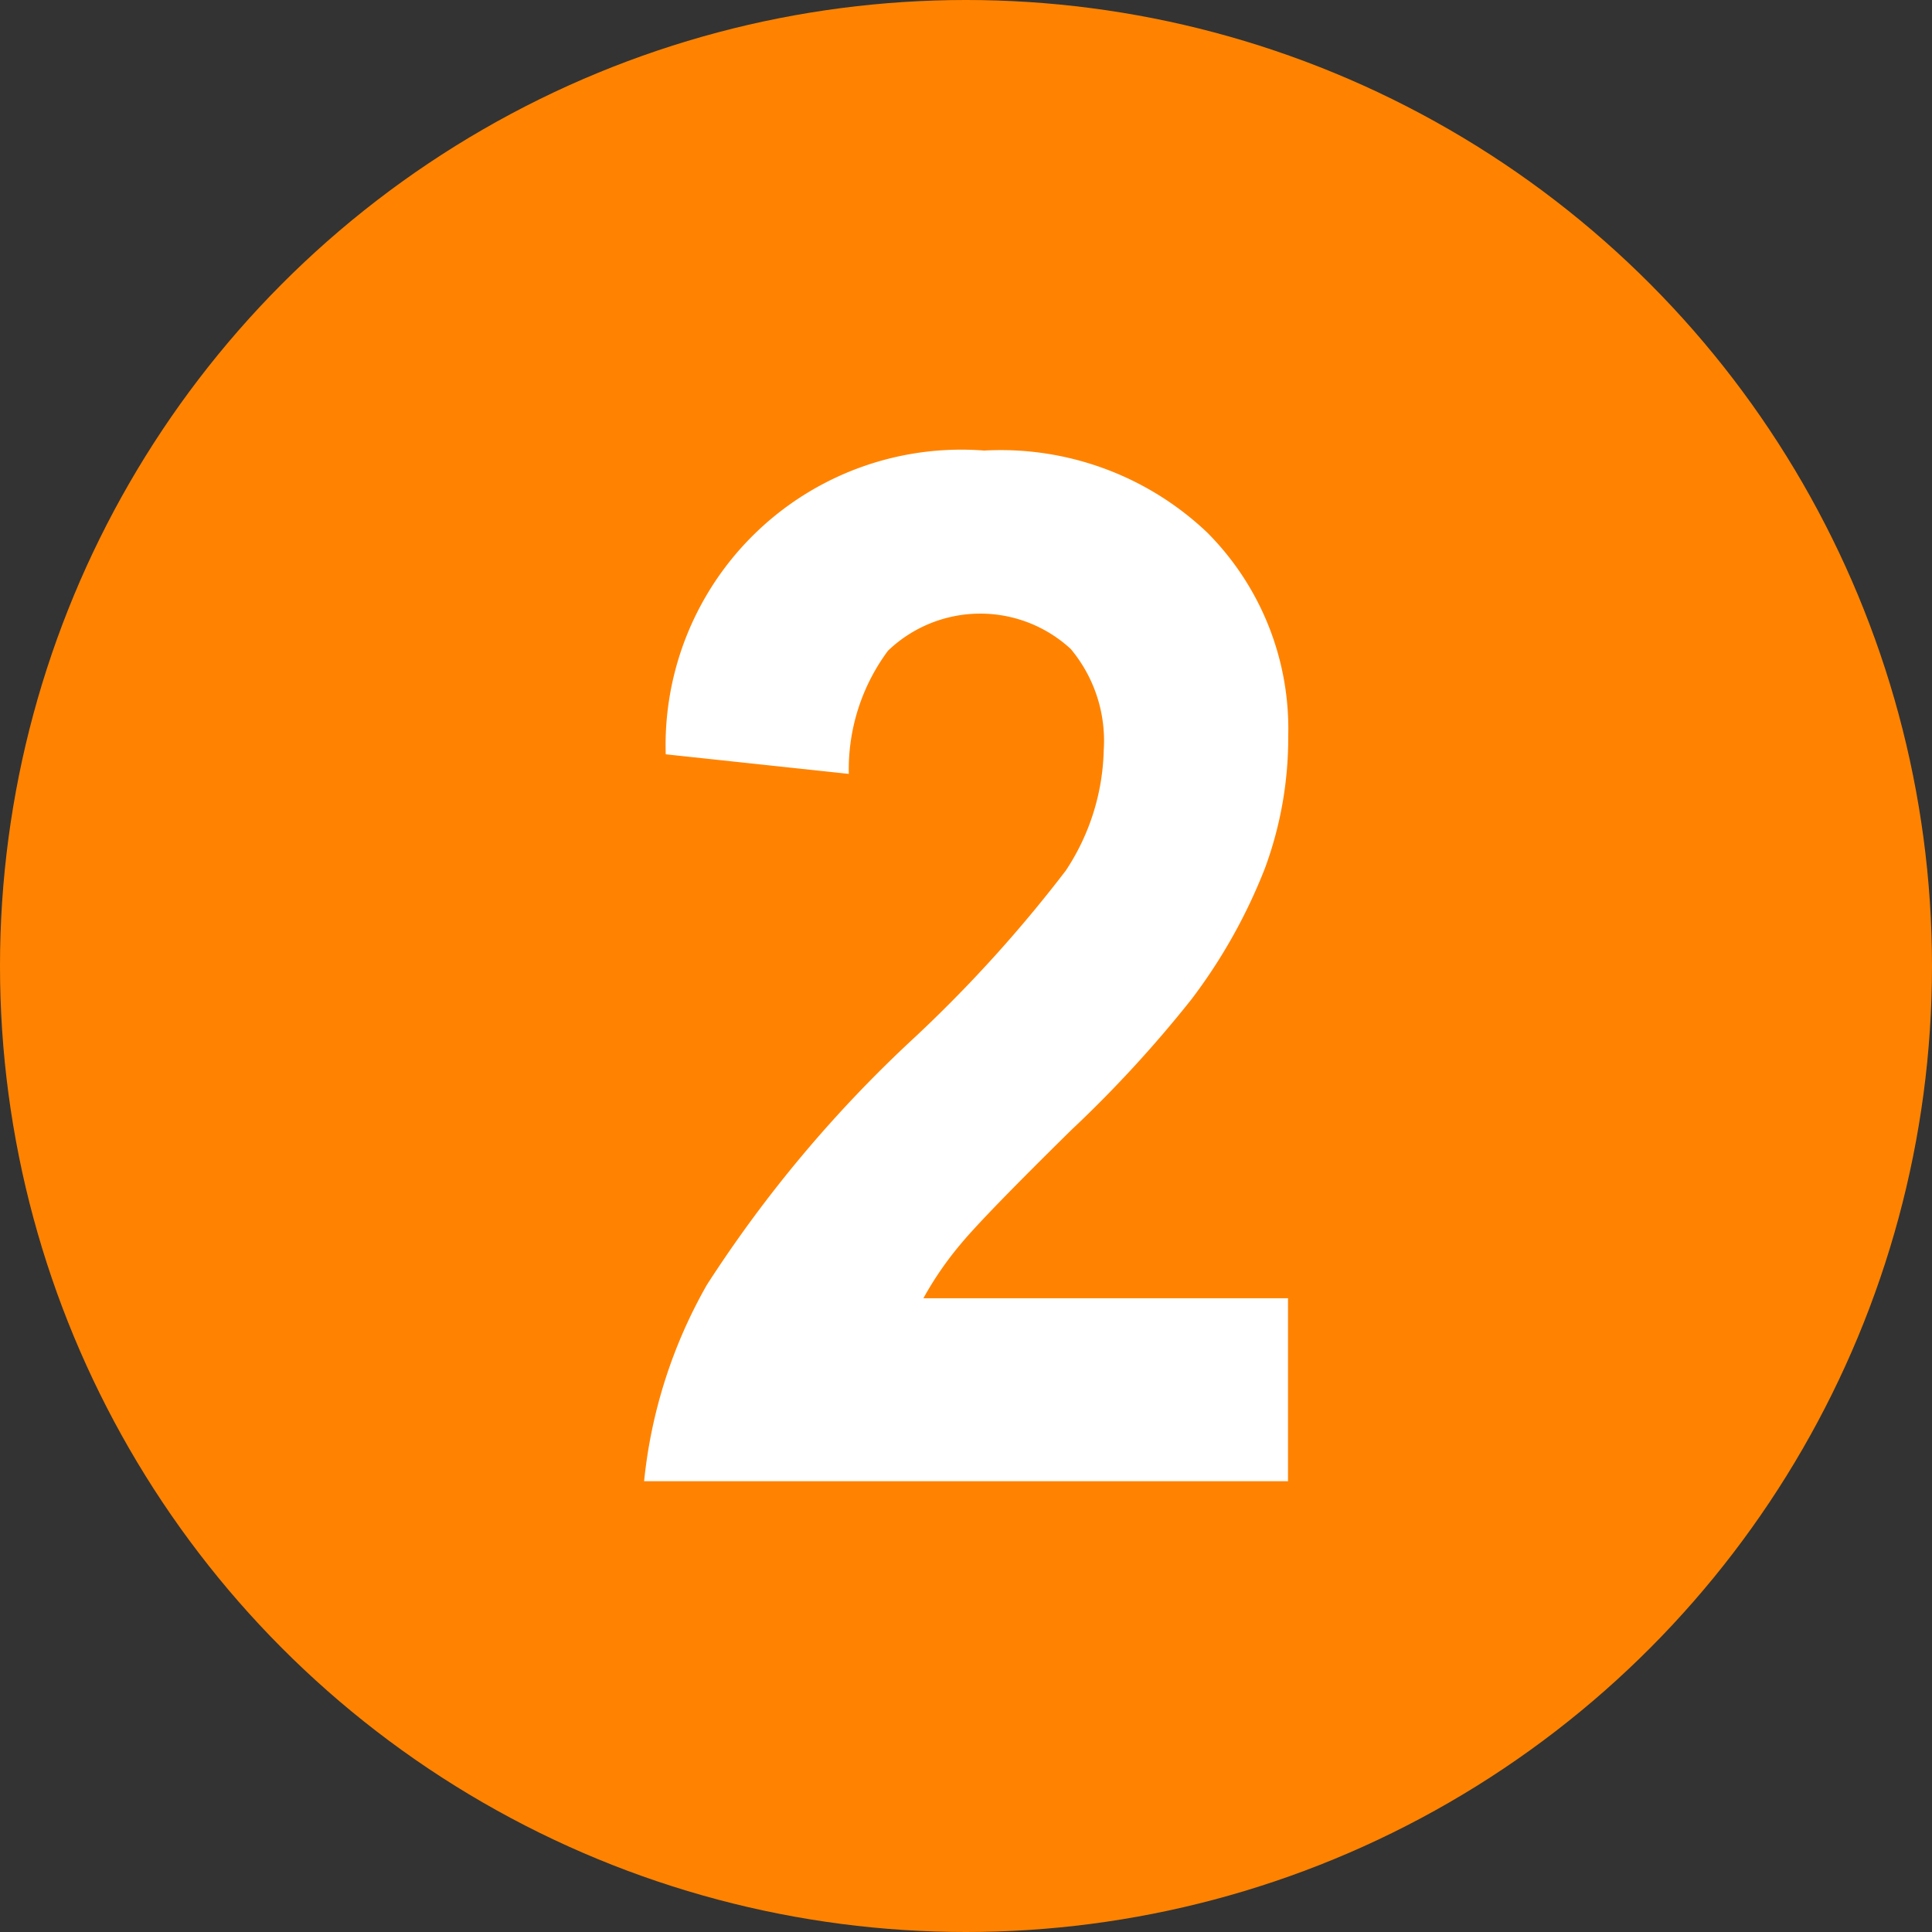
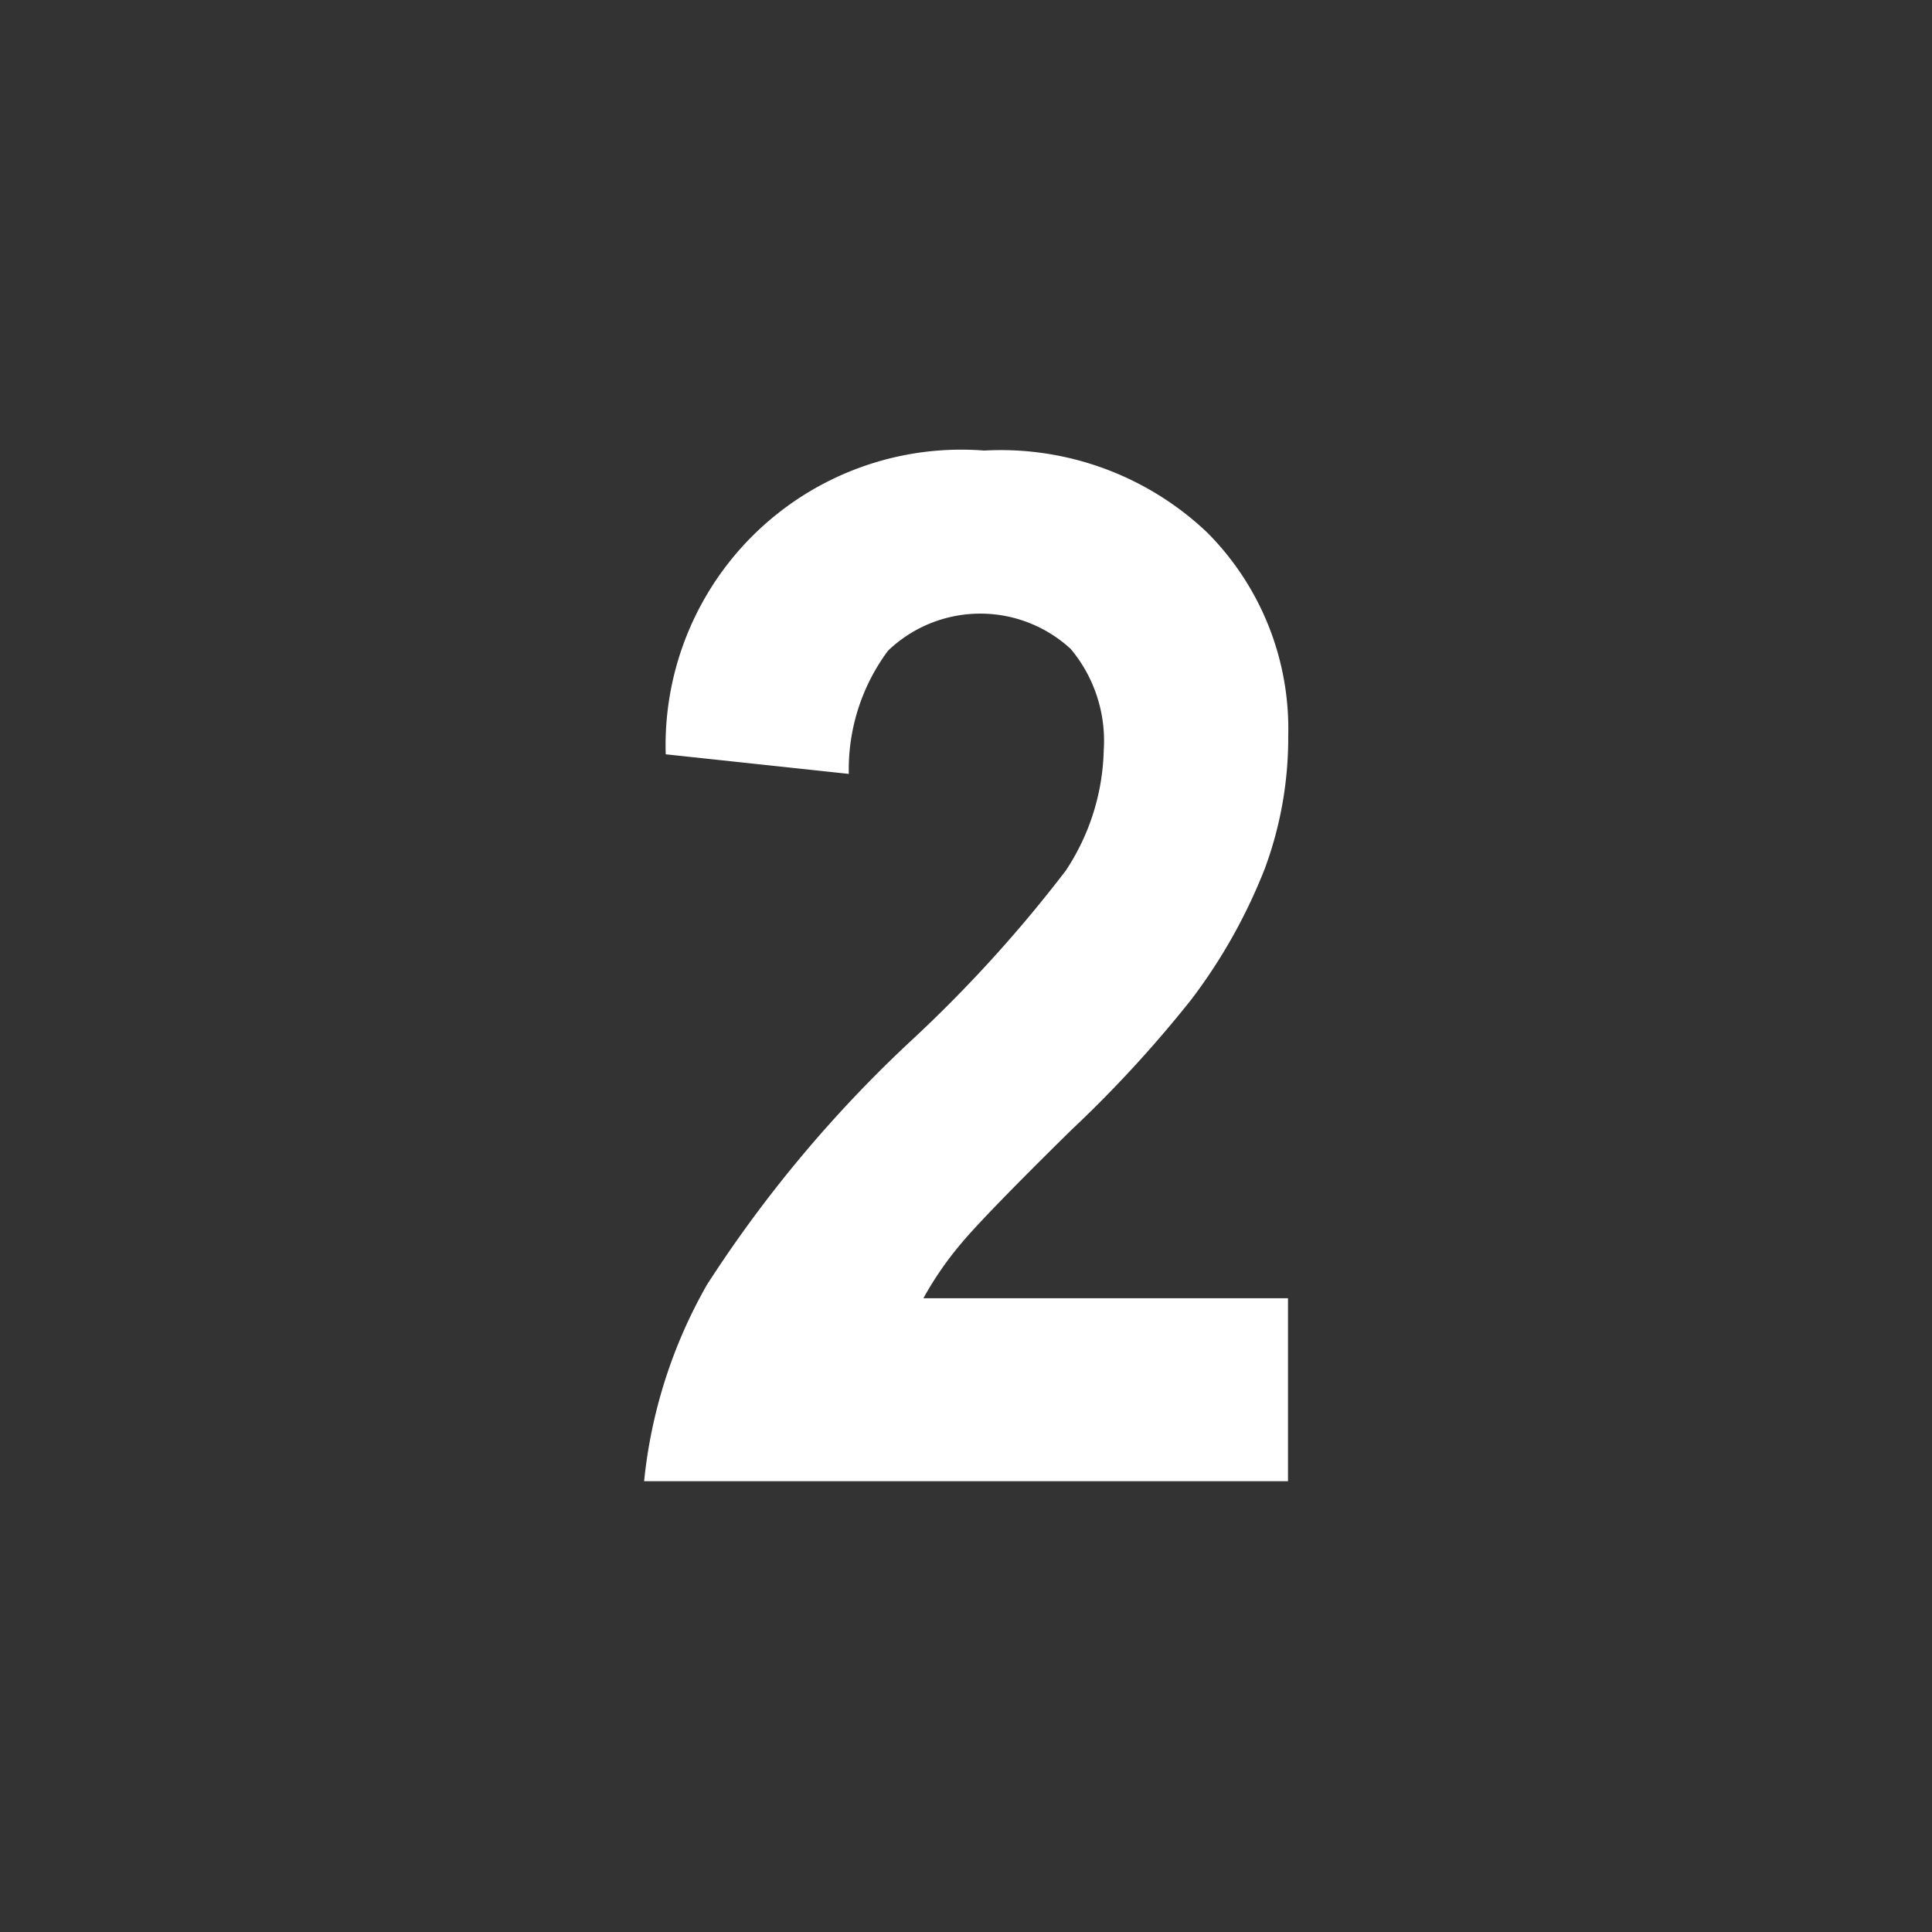
<svg xmlns="http://www.w3.org/2000/svg" id="Group_47" data-name="Group 47" width="34.506" height="34.506" viewBox="0 0 34.506 34.506">
  <rect x="0" y="0" width="34.506" height="34.506" fill="#333333" stroke="none" />
-   <ellipse id="Ellipse_2" data-name="Ellipse 2" cx="17.253" cy="17.253" rx="17.253" ry="17.253" transform="translate(0)" fill="#ff8300" />
  <path id="Path_249" data-name="Path 249" d="M1536.808,846.645v3.263h-11.5a8.874,8.874,0,0,1,1.121-3.507,22.932,22.932,0,0,1,3.69-4.4,24.215,24.215,0,0,0,2.721-3,4.055,4.055,0,0,0,.677-2.15,2.556,2.556,0,0,0-.589-1.807,2.382,2.382,0,0,0-3.264.031,3.555,3.555,0,0,0-.7,2.2l-3.27-.35a5.28,5.28,0,0,1,5.688-5.425,5.354,5.354,0,0,1,3.982,1.463,4.965,4.965,0,0,1,1.448,3.638,6.721,6.721,0,0,1-.415,2.357,9.718,9.718,0,0,1-1.314,2.344,21.886,21.886,0,0,1-2.149,2.337q-1.552,1.528-1.966,2.026a6.027,6.027,0,0,0-.672.975h6.516Z" transform="translate(-1513.804 -823.453)" fill="#fff" />
</svg>